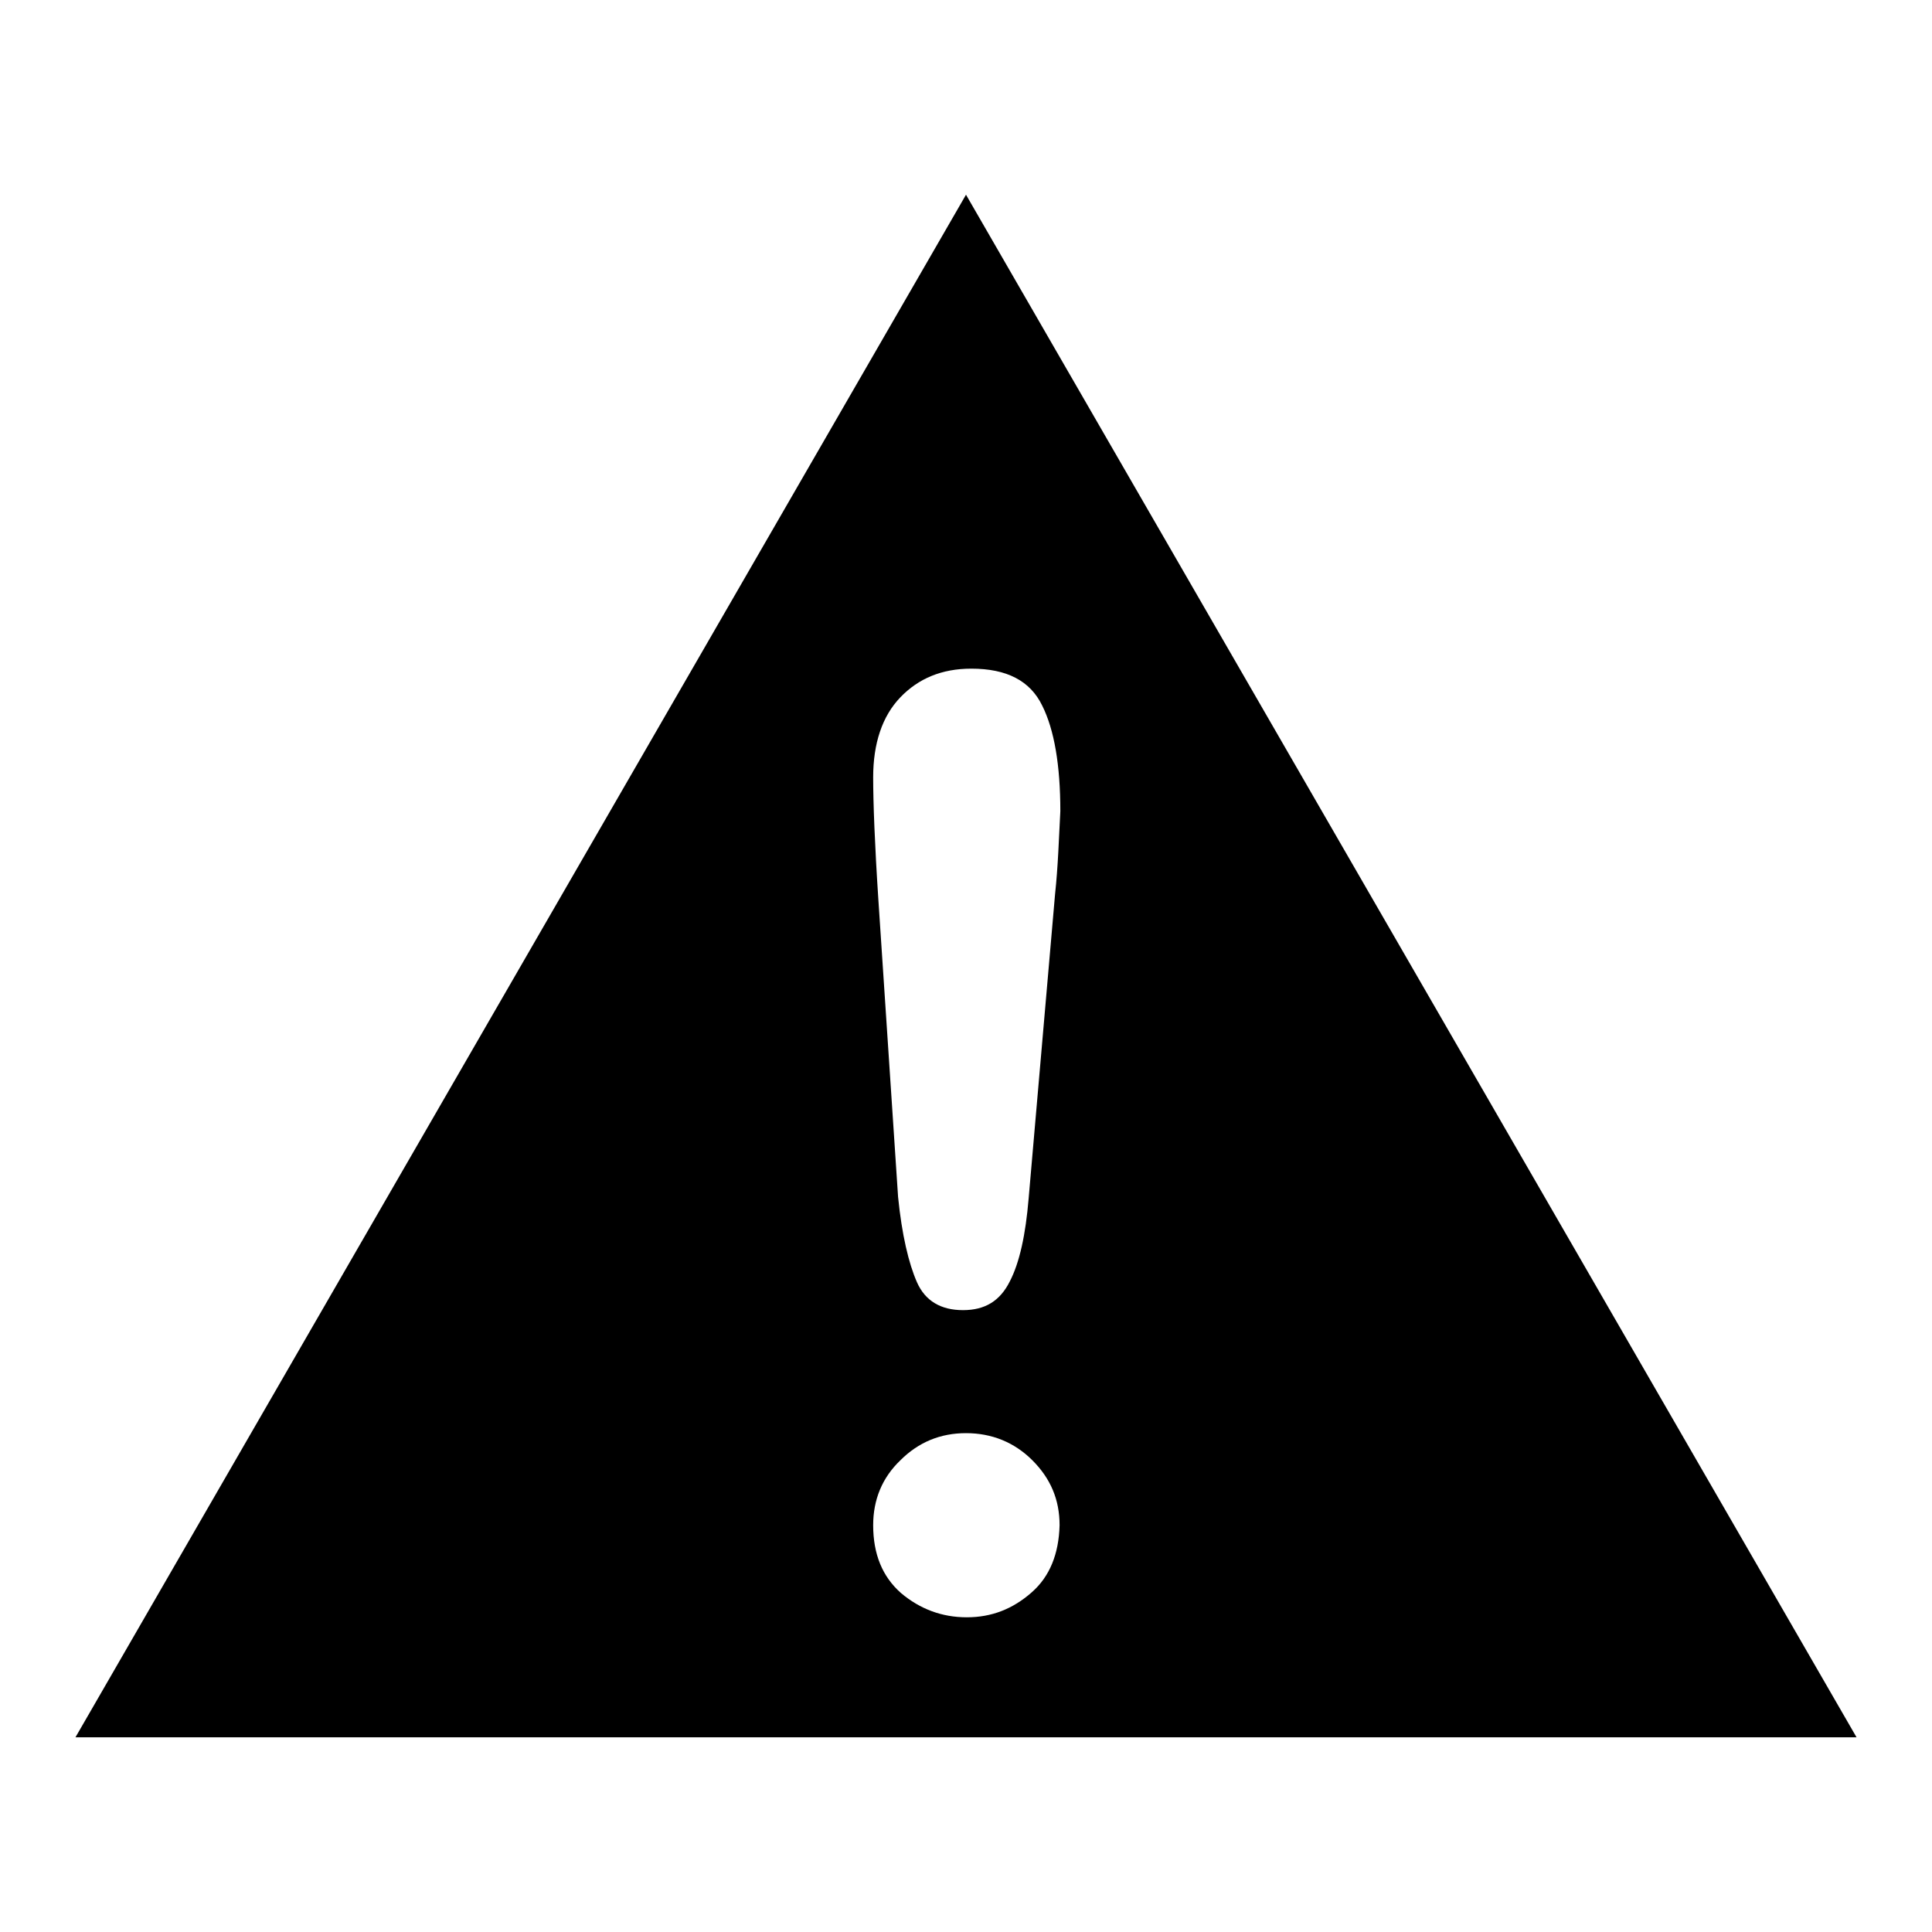
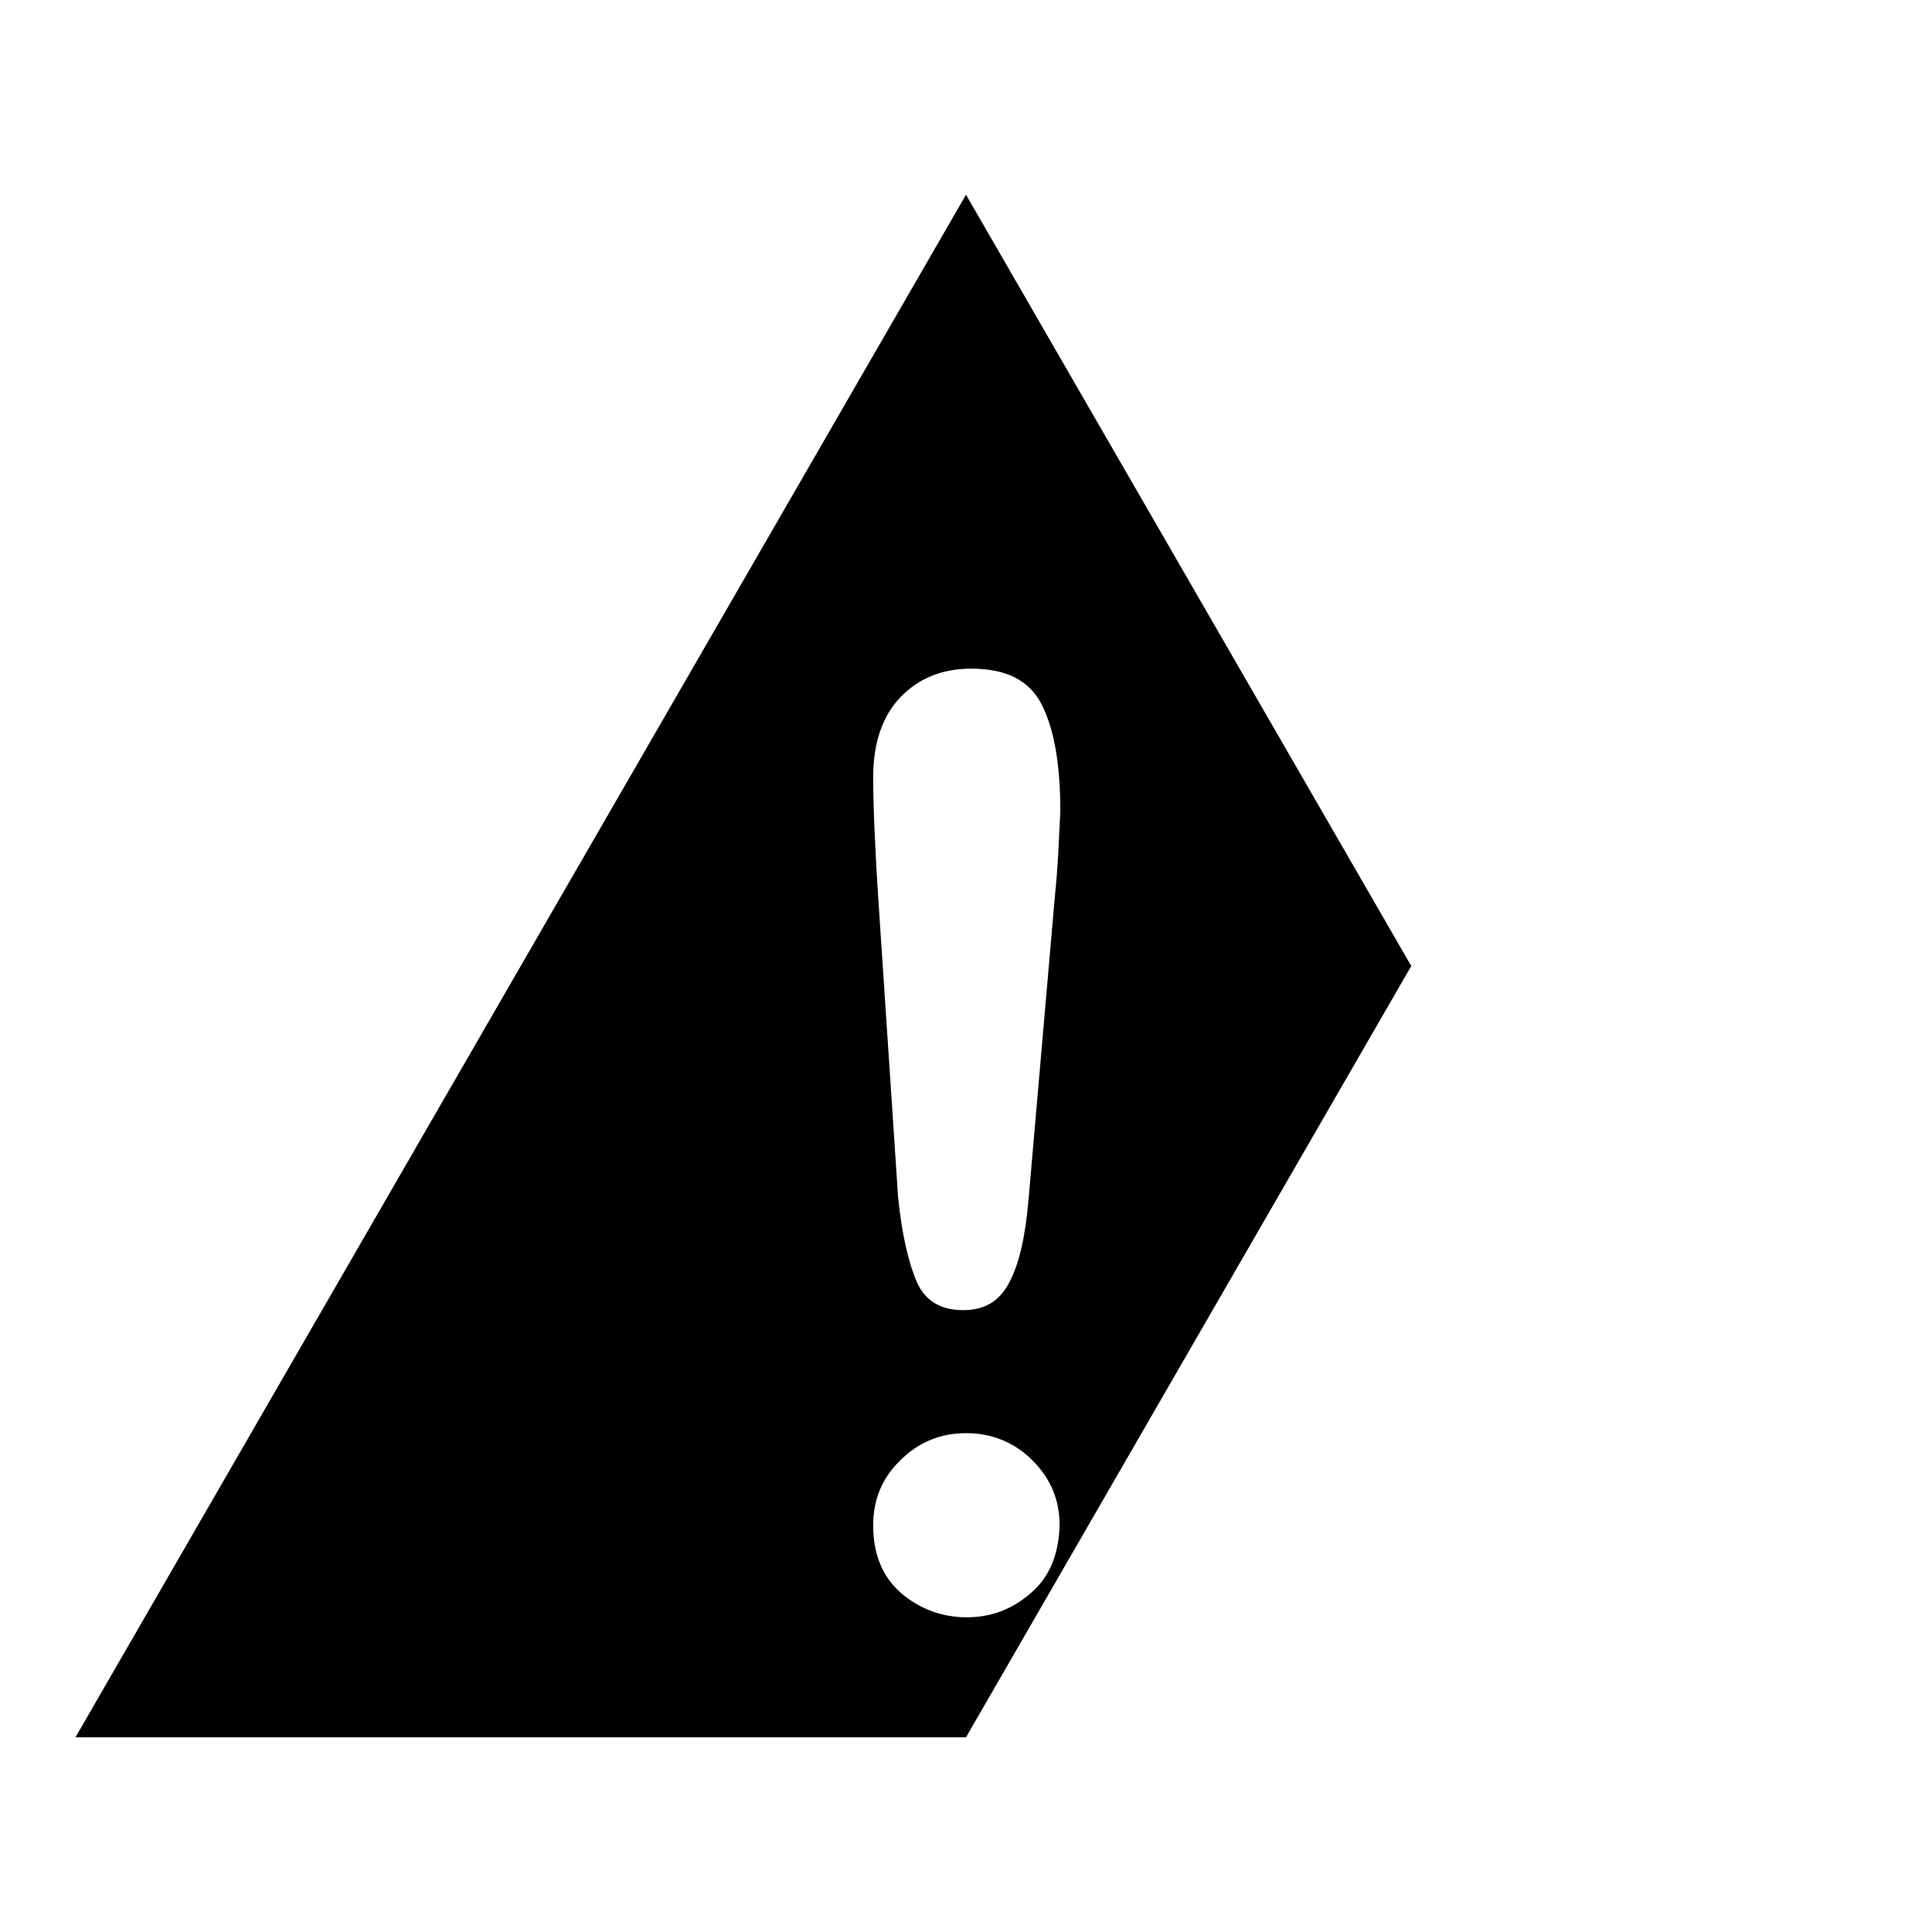
<svg xmlns="http://www.w3.org/2000/svg" version="1.1" x="0px" y="0px" viewBox="0 0 256 256" enable-background="new 0 0 256 256" xml:space="preserve">
  <g>
-     <path fill="#000000" d="M187,128L128,25.8L69,128L10,230.2h118h118L187,128z M136.7,211c-2.5,2.2-5.3,3.3-8.6,3.3 c-3.3,0-6.2-1.1-8.7-3.2c-2.5-2.2-3.7-5.2-3.7-9c0-3.4,1.2-6.3,3.6-8.6c2.4-2.4,5.3-3.6,8.7-3.6c3.4,0,6.4,1.2,8.8,3.6 c2.4,2.4,3.6,5.2,3.6,8.6C140.3,205.9,139.1,208.9,136.7,211z M139.8,118.5l-3.5,40.3c-0.4,4.8-1.2,8.5-2.5,11 c-1.3,2.6-3.3,3.8-6.2,3.8c-2.9,0-5-1.2-6.1-3.7c-1.1-2.5-2-6.3-2.5-11.3l-2.6-39.2c-0.5-7.6-0.7-13.1-0.7-16.4 c0-4.5,1.2-8.1,3.6-10.6c2.4-2.5,5.5-3.8,9.4-3.8c4.7,0,7.8,1.6,9.4,4.9c1.6,3.2,2.4,7.9,2.4,14 C140.3,111.2,140.2,114.8,139.8,118.5z" />
+     <path fill="#000000" d="M187,128L128,25.8L69,128L10,230.2h118L187,128z M136.7,211c-2.5,2.2-5.3,3.3-8.6,3.3 c-3.3,0-6.2-1.1-8.7-3.2c-2.5-2.2-3.7-5.2-3.7-9c0-3.4,1.2-6.3,3.6-8.6c2.4-2.4,5.3-3.6,8.7-3.6c3.4,0,6.4,1.2,8.8,3.6 c2.4,2.4,3.6,5.2,3.6,8.6C140.3,205.9,139.1,208.9,136.7,211z M139.8,118.5l-3.5,40.3c-0.4,4.8-1.2,8.5-2.5,11 c-1.3,2.6-3.3,3.8-6.2,3.8c-2.9,0-5-1.2-6.1-3.7c-1.1-2.5-2-6.3-2.5-11.3l-2.6-39.2c-0.5-7.6-0.7-13.1-0.7-16.4 c0-4.5,1.2-8.1,3.6-10.6c2.4-2.5,5.5-3.8,9.4-3.8c4.7,0,7.8,1.6,9.4,4.9c1.6,3.2,2.4,7.9,2.4,14 C140.3,111.2,140.2,114.8,139.8,118.5z" />
  </g>
</svg>